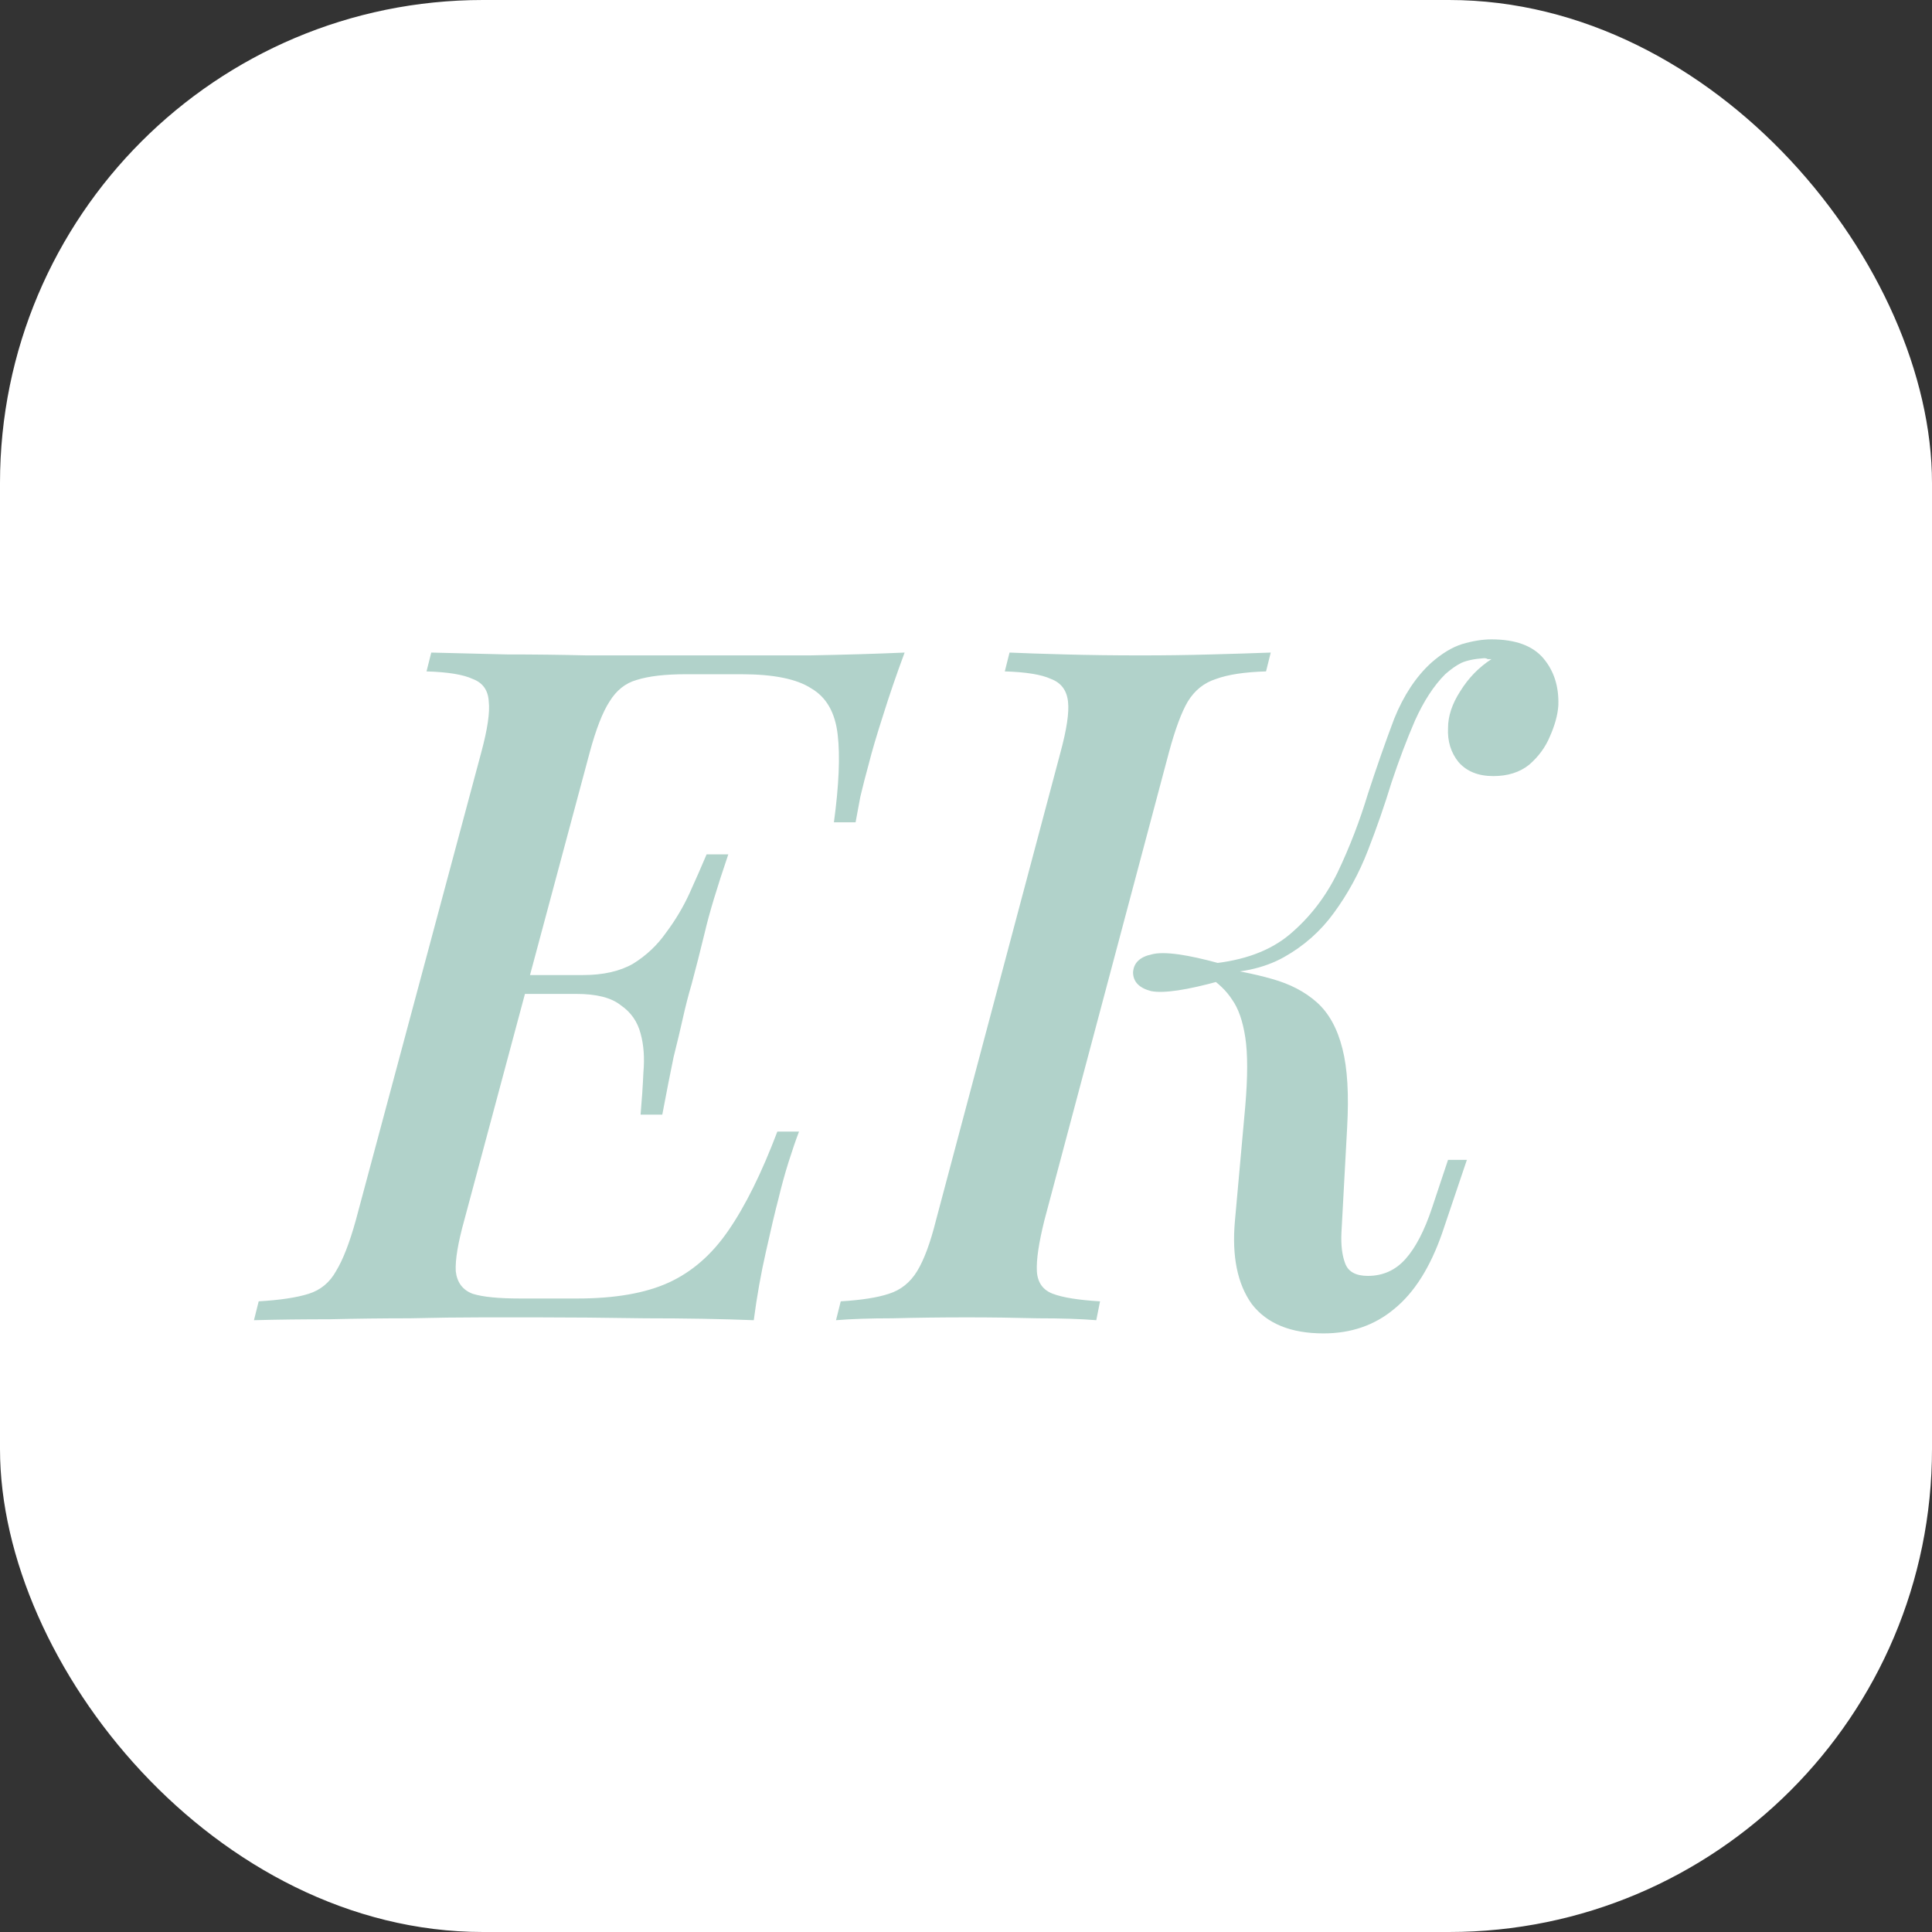
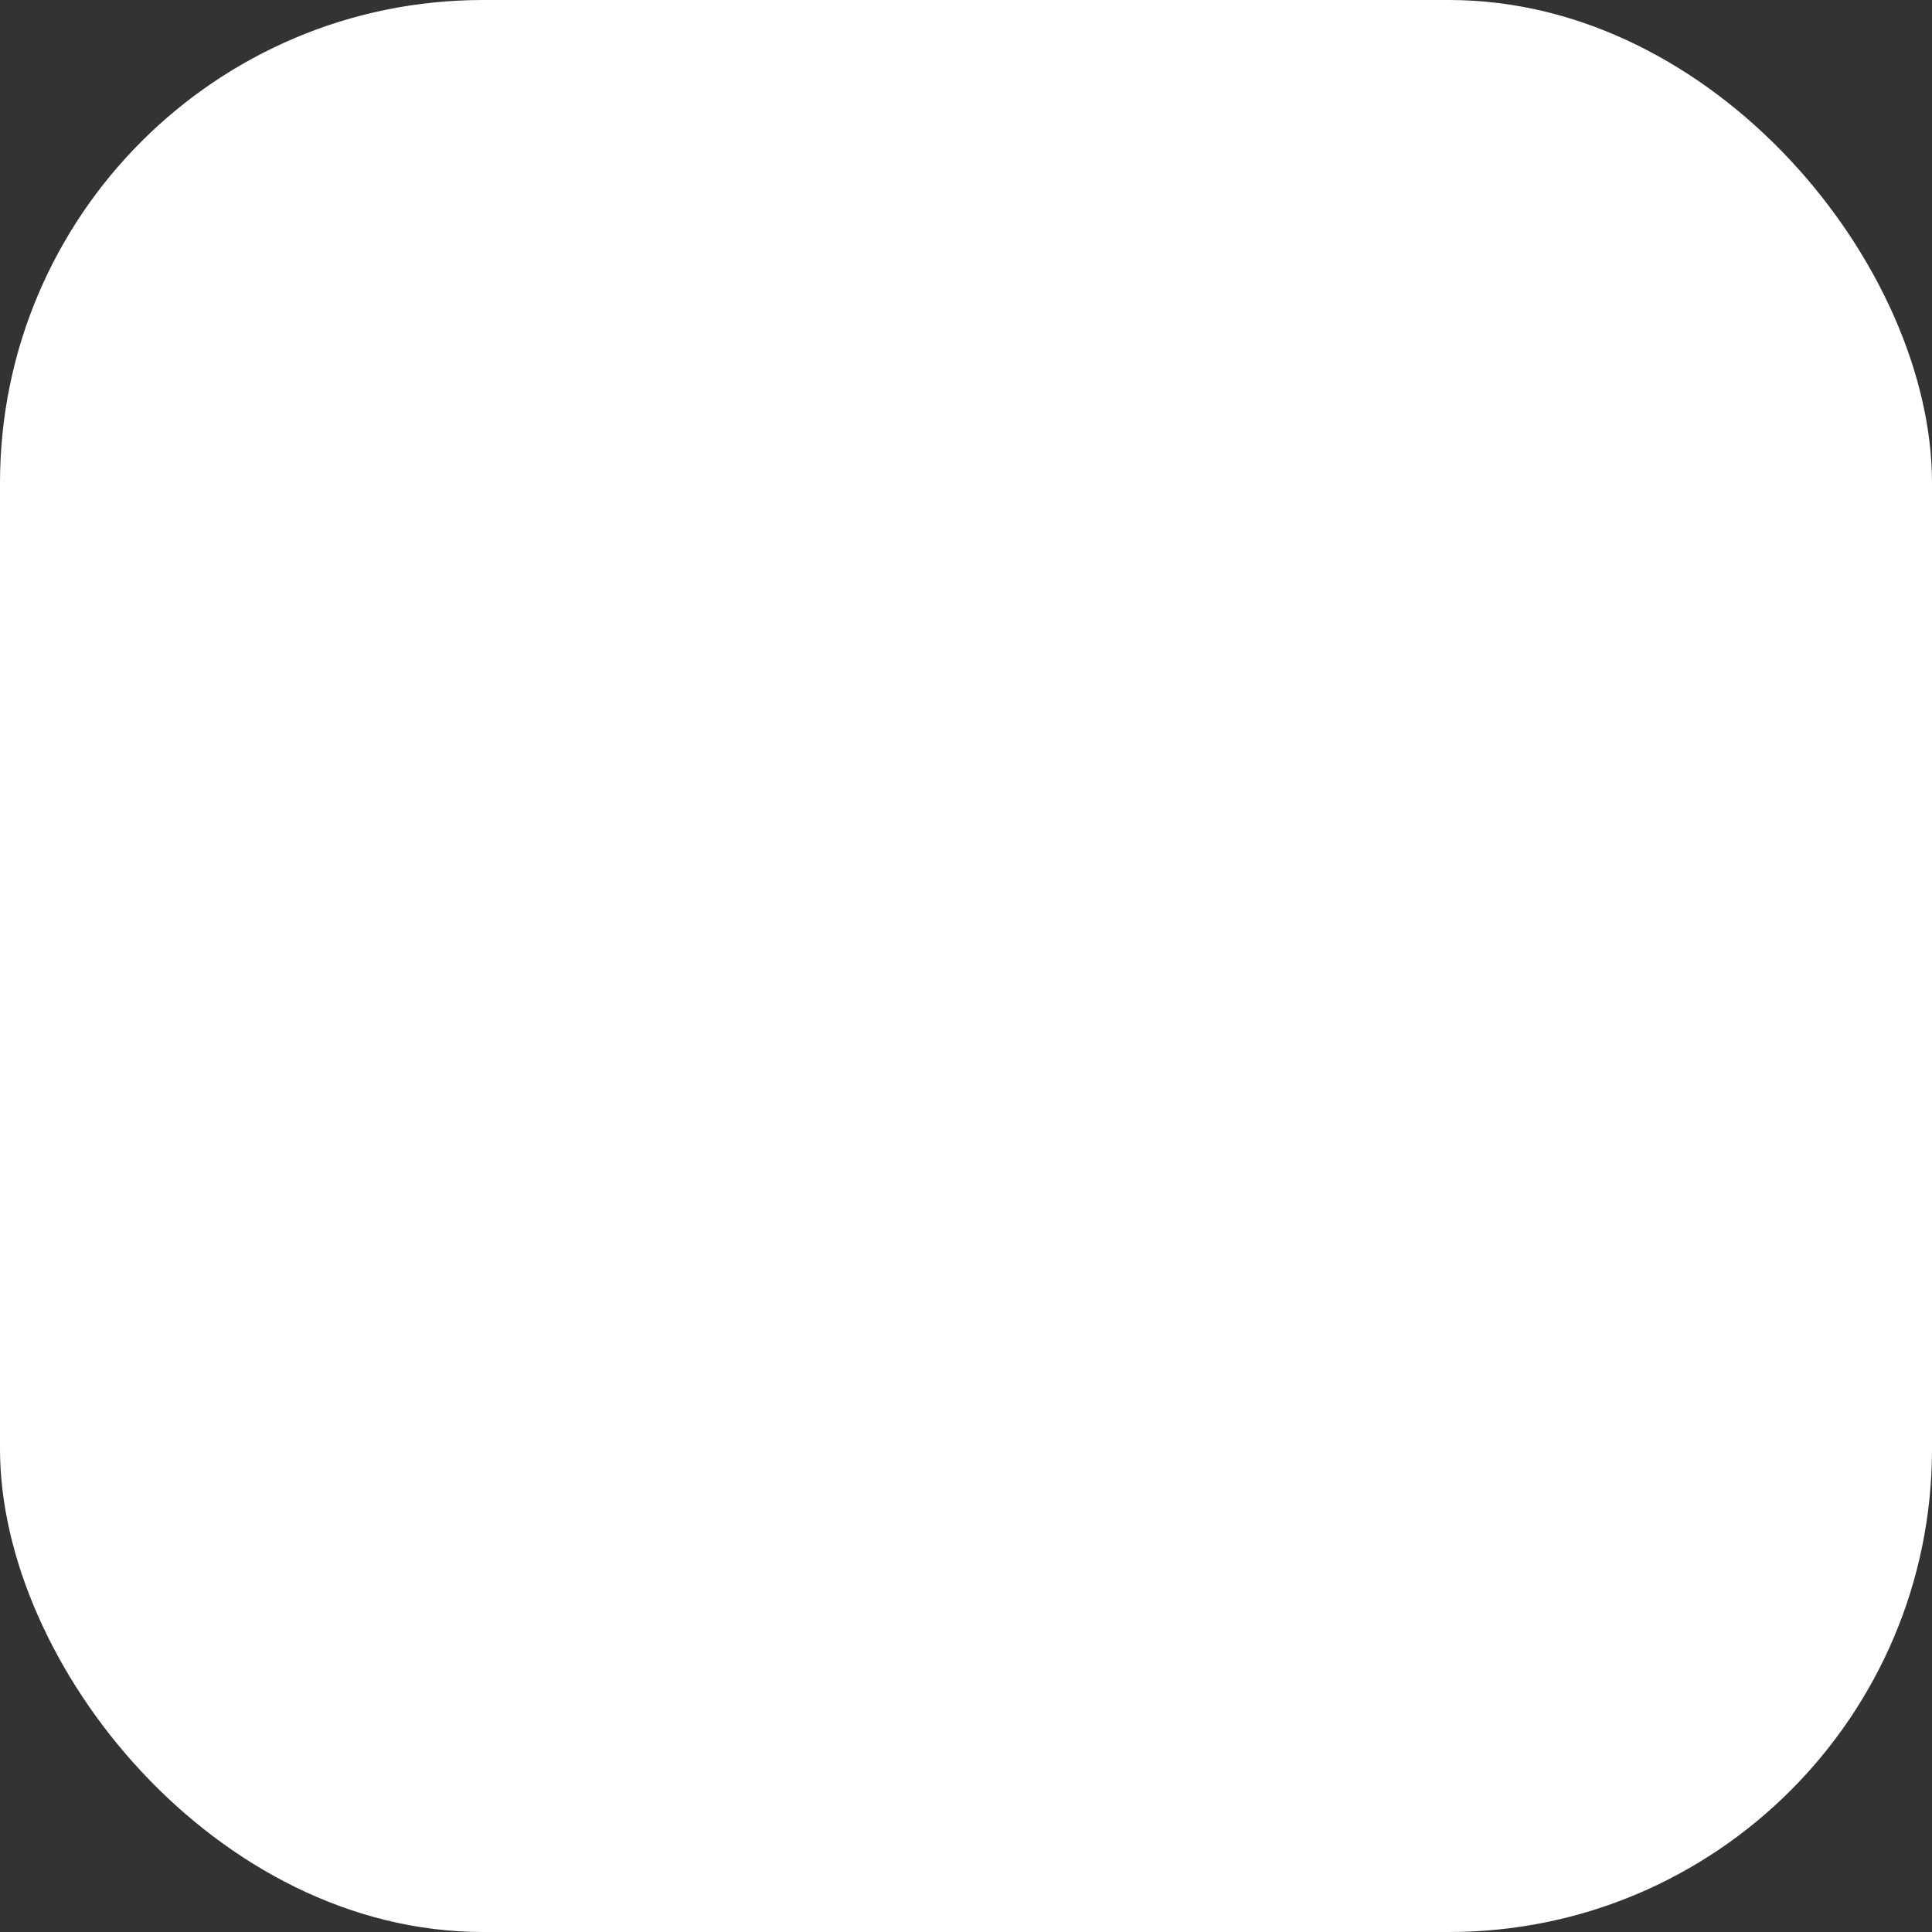
<svg xmlns="http://www.w3.org/2000/svg" width="60" height="60" viewBox="0 0 60 60" fill="none">
  <rect x="0" y="0" width="60" height="60" fill="#333333" stroke="none" />
  <rect width="60" height="60" rx="15" fill="white" />
-   <path d="M15.091 30.867L15.267 30.281H20.568L20.421 30.867H15.091ZM18.108 30.281C18.733 30.281 19.25 30.164 19.66 29.93C20.07 29.676 20.412 29.354 20.685 28.964C20.978 28.573 21.222 28.163 21.417 27.734C21.612 27.304 21.788 26.904 21.944 26.533H22.618C22.266 27.568 22.022 28.378 21.886 28.964C21.749 29.53 21.612 30.067 21.476 30.574C21.378 30.906 21.29 31.248 21.212 31.599C21.134 31.951 21.036 32.361 20.919 32.829C20.822 33.298 20.704 33.893 20.568 34.616H19.894C19.933 34.167 19.963 33.727 19.982 33.298C20.021 32.849 19.992 32.449 19.894 32.097C19.797 31.726 19.592 31.433 19.279 31.219C18.986 30.984 18.528 30.867 17.903 30.867L18.108 30.281ZM25.898 25.537C26.054 24.385 26.093 23.477 26.015 22.814C25.937 22.13 25.664 21.652 25.195 21.379C24.746 21.086 24.024 20.939 23.028 20.939H21.3C20.656 20.939 20.148 20.998 19.777 21.115C19.426 21.213 19.143 21.437 18.928 21.789C18.713 22.12 18.508 22.648 18.313 23.37L14.418 37.896C14.223 38.599 14.135 39.126 14.154 39.477C14.193 39.829 14.369 40.063 14.681 40.18C14.994 40.278 15.482 40.326 16.146 40.326H17.932C19.104 40.326 20.05 40.16 20.773 39.829C21.495 39.497 22.11 38.96 22.618 38.218C23.145 37.456 23.653 36.431 24.141 35.143H24.814C24.717 35.397 24.609 35.709 24.492 36.08C24.375 36.451 24.268 36.841 24.17 37.251C24.072 37.622 23.945 38.159 23.789 38.862C23.633 39.545 23.506 40.258 23.409 41C22.413 40.961 21.29 40.941 20.041 40.941C18.791 40.922 17.678 40.912 16.702 40.912C16.253 40.912 15.677 40.912 14.974 40.912C14.291 40.912 13.539 40.922 12.719 40.941C11.899 40.941 11.069 40.951 10.23 40.971C9.41 40.971 8.629 40.98 7.887 41L8.034 40.414C8.697 40.375 9.215 40.297 9.586 40.18C9.957 40.063 10.24 39.829 10.435 39.477C10.65 39.126 10.855 38.599 11.05 37.896L14.945 23.37C15.14 22.648 15.218 22.12 15.179 21.789C15.16 21.437 14.994 21.203 14.681 21.086C14.389 20.949 13.91 20.871 13.246 20.851L13.393 20.266C14.135 20.285 14.916 20.305 15.736 20.324C16.575 20.324 17.405 20.334 18.225 20.354C19.045 20.354 19.797 20.354 20.48 20.354C21.183 20.354 21.759 20.354 22.208 20.354C23.086 20.354 24.063 20.354 25.136 20.354C26.23 20.334 27.216 20.305 28.094 20.266C27.84 20.949 27.616 21.603 27.421 22.228C27.226 22.833 27.079 23.331 26.981 23.721C26.884 24.073 26.796 24.415 26.718 24.746C26.659 25.059 26.61 25.322 26.571 25.537H25.898ZM32.435 37.896C32.26 38.599 32.182 39.126 32.201 39.477C32.221 39.829 32.387 40.063 32.699 40.18C33.011 40.297 33.499 40.375 34.163 40.414L34.046 41C33.578 40.961 32.972 40.941 32.23 40.941C31.508 40.922 30.776 40.912 30.034 40.912C29.214 40.912 28.443 40.922 27.72 40.941C27.018 40.941 26.432 40.961 25.963 41L26.11 40.414C26.754 40.375 27.252 40.297 27.603 40.18C27.974 40.063 28.267 39.829 28.482 39.477C28.697 39.126 28.892 38.599 29.068 37.896L32.933 23.37C33.129 22.648 33.207 22.12 33.168 21.789C33.129 21.437 32.953 21.203 32.64 21.086C32.348 20.949 31.869 20.871 31.205 20.851L31.352 20.266C31.781 20.285 32.357 20.305 33.08 20.324C33.822 20.344 34.603 20.354 35.423 20.354C36.164 20.354 36.897 20.344 37.619 20.324C38.341 20.305 38.956 20.285 39.464 20.266L39.318 20.851C38.654 20.871 38.136 20.949 37.765 21.086C37.395 21.203 37.102 21.437 36.887 21.789C36.692 22.12 36.496 22.648 36.301 23.37L32.435 37.896ZM42.48 39.624C42.949 39.624 43.34 39.448 43.652 39.096C43.964 38.745 44.238 38.218 44.472 37.515L44.97 36.021H45.555L44.794 38.276C44.423 39.35 43.925 40.141 43.3 40.649C42.695 41.156 41.963 41.41 41.104 41.41C40.089 41.41 39.347 41.107 38.878 40.502C38.429 39.877 38.254 39.018 38.351 37.925L38.673 34.352C38.751 33.434 38.751 32.722 38.673 32.214C38.595 31.707 38.459 31.316 38.263 31.043C38.088 30.77 37.834 30.526 37.502 30.311L37.56 30.018C38.302 30.116 38.947 30.242 39.493 30.399C40.059 30.555 40.528 30.799 40.899 31.131C41.27 31.463 41.533 31.941 41.69 32.566C41.846 33.171 41.895 33.991 41.836 35.026L41.66 38.276C41.641 38.667 41.68 38.989 41.778 39.243C41.875 39.497 42.109 39.624 42.48 39.624ZM37.912 30.457C36.858 30.75 36.135 30.857 35.745 30.779C35.374 30.682 35.188 30.486 35.188 30.194C35.208 29.901 35.403 29.715 35.774 29.637C36.145 29.54 36.858 29.637 37.912 29.93V30.457ZM44.882 20.939C44.53 21.291 44.218 21.769 43.945 22.374C43.691 22.96 43.447 23.604 43.213 24.307C42.998 25.01 42.754 25.713 42.48 26.416C42.207 27.119 41.856 27.763 41.426 28.349C41.016 28.915 40.499 29.374 39.874 29.725C39.249 30.076 38.468 30.242 37.531 30.223L37.59 29.93C38.624 29.832 39.444 29.53 40.05 29.022C40.675 28.495 41.172 27.851 41.543 27.089C41.914 26.308 42.227 25.498 42.48 24.659C42.754 23.819 43.027 23.038 43.3 22.316C43.593 21.593 43.974 21.017 44.443 20.588C44.775 20.295 45.097 20.1 45.409 20.002C45.741 19.904 46.044 19.856 46.317 19.856C47.059 19.856 47.596 20.051 47.928 20.441C48.26 20.832 48.416 21.32 48.396 21.906C48.377 22.199 48.289 22.521 48.133 22.872C47.996 23.204 47.781 23.497 47.488 23.751C47.195 23.985 46.825 24.102 46.375 24.102C45.907 24.102 45.546 23.956 45.292 23.663C45.058 23.37 44.95 23.019 44.97 22.609C44.97 22.238 45.097 21.857 45.35 21.466C45.604 21.056 45.926 20.724 46.317 20.471C46.278 20.471 46.239 20.471 46.2 20.471C46.18 20.451 46.141 20.441 46.083 20.441C45.79 20.461 45.555 20.51 45.38 20.588C45.224 20.666 45.058 20.783 44.882 20.939Z" fill="#B1D2CA" />
</svg>